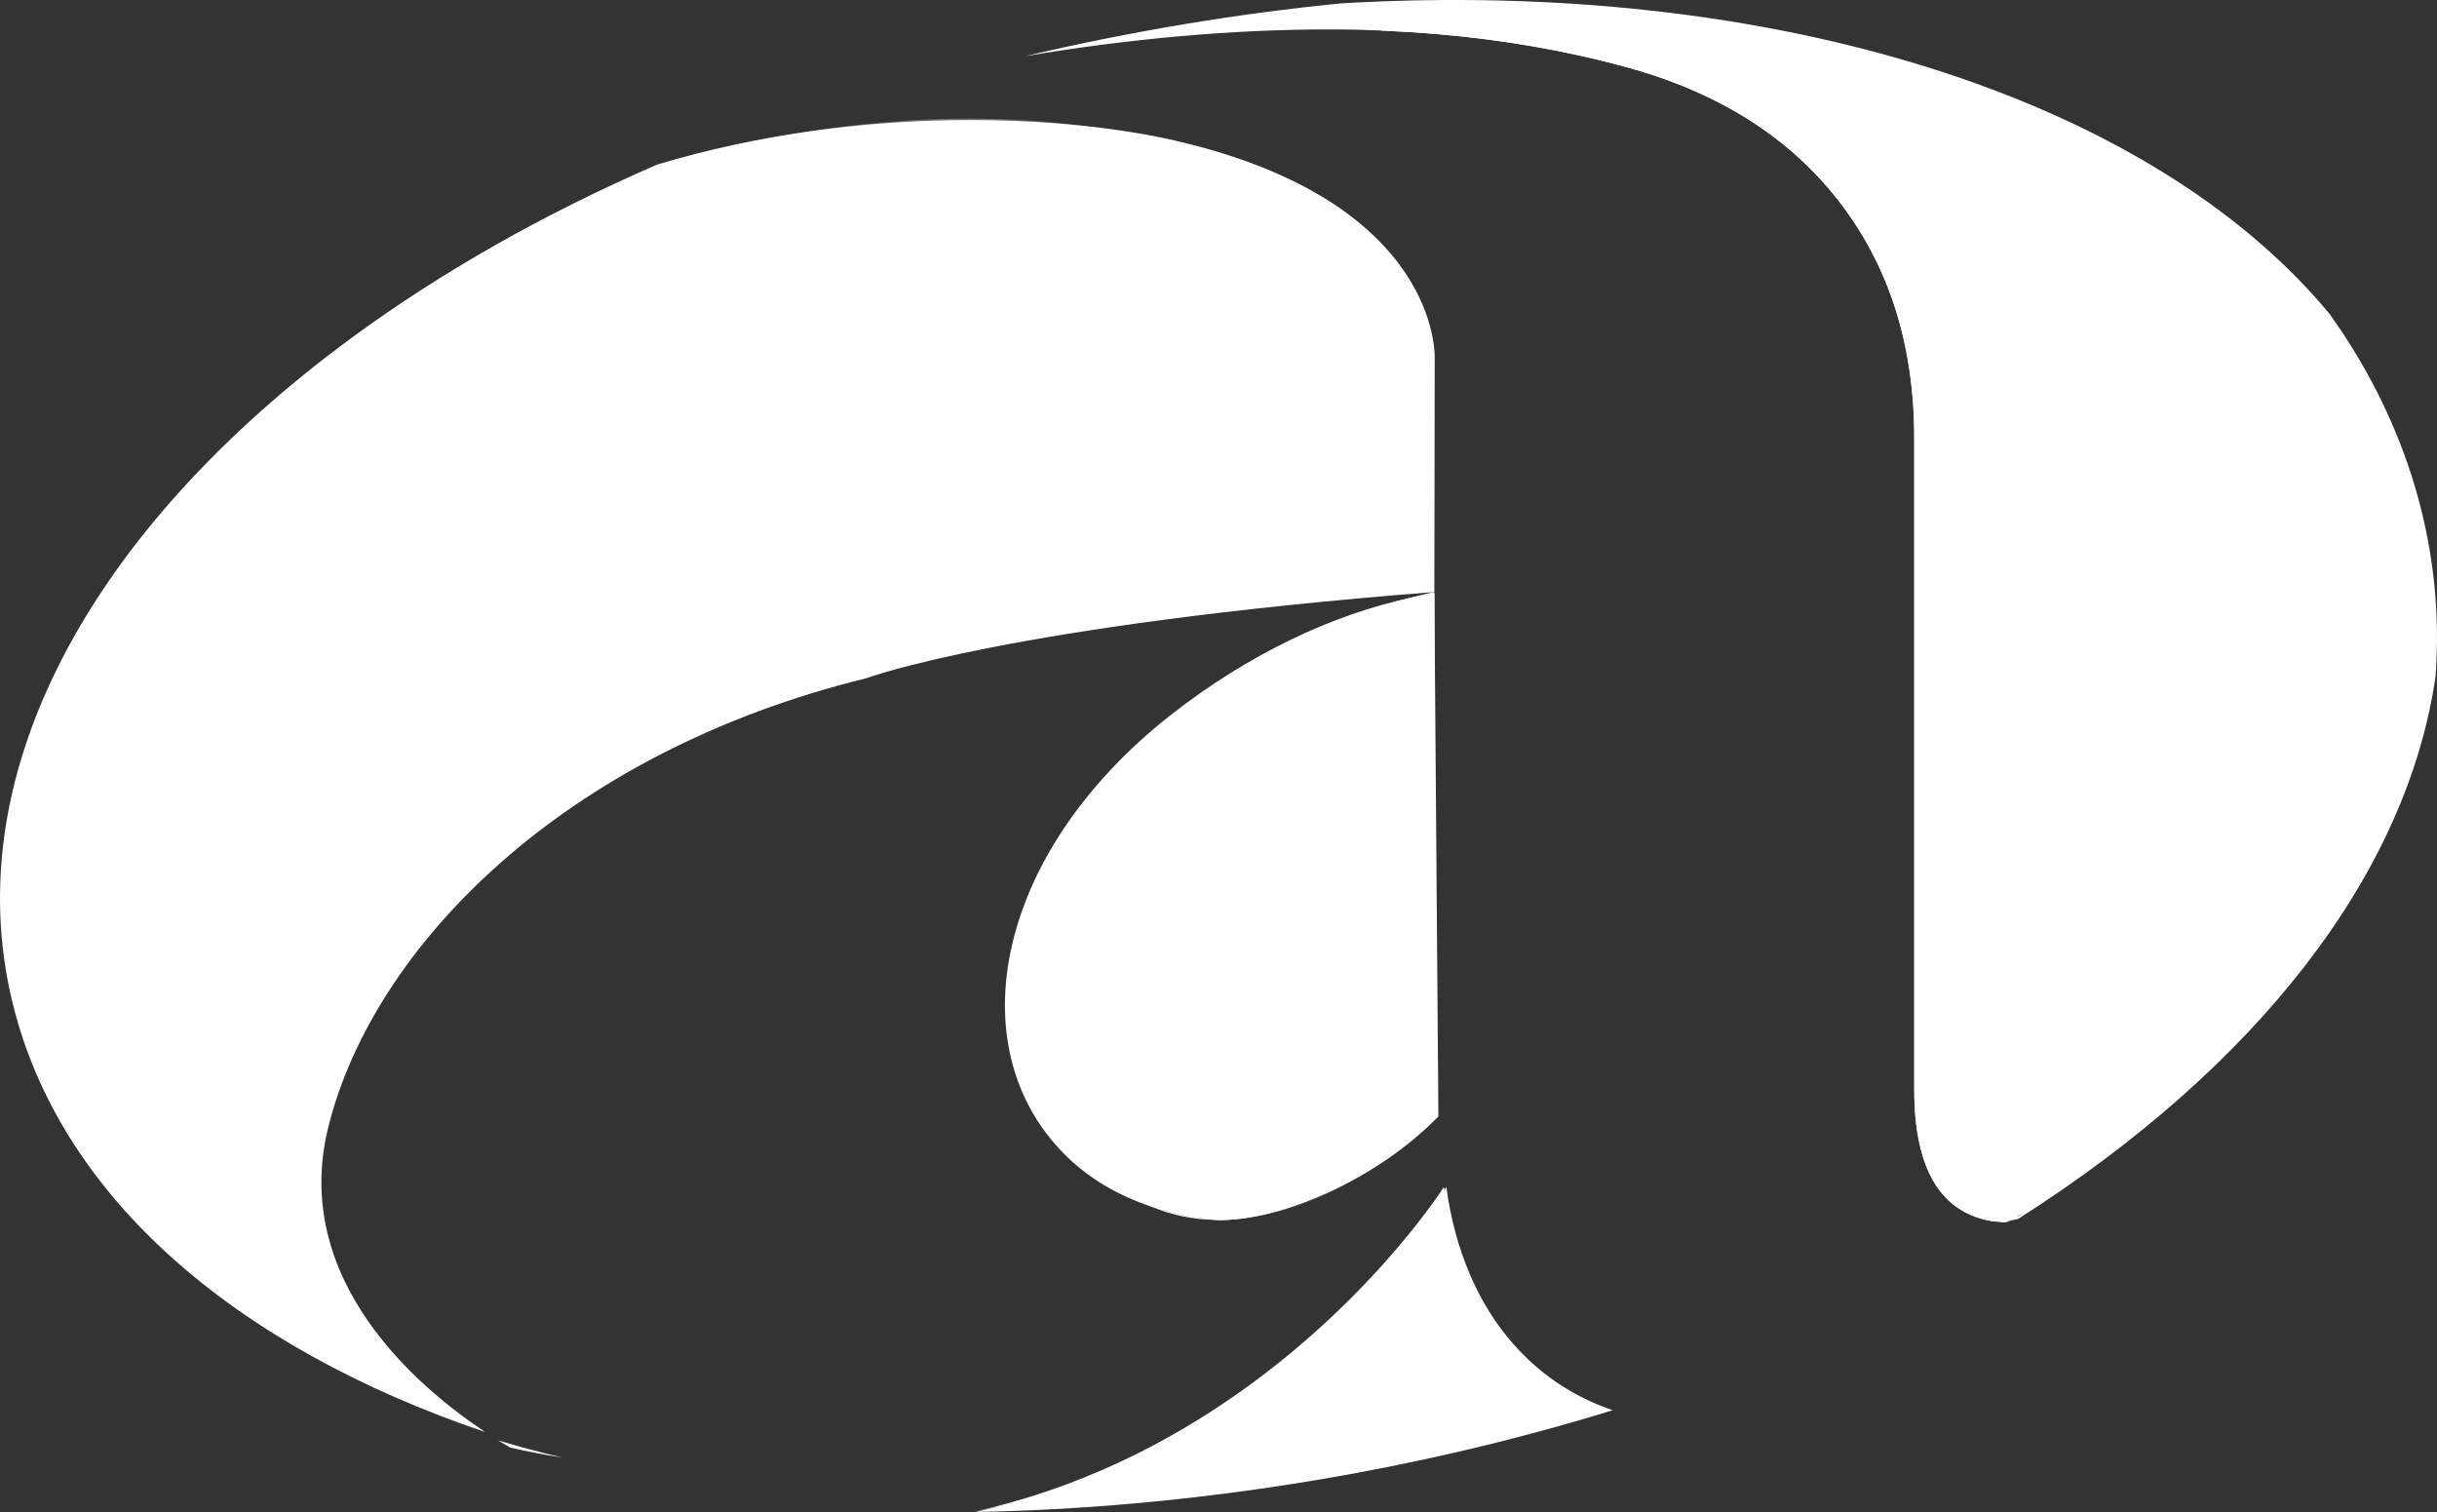
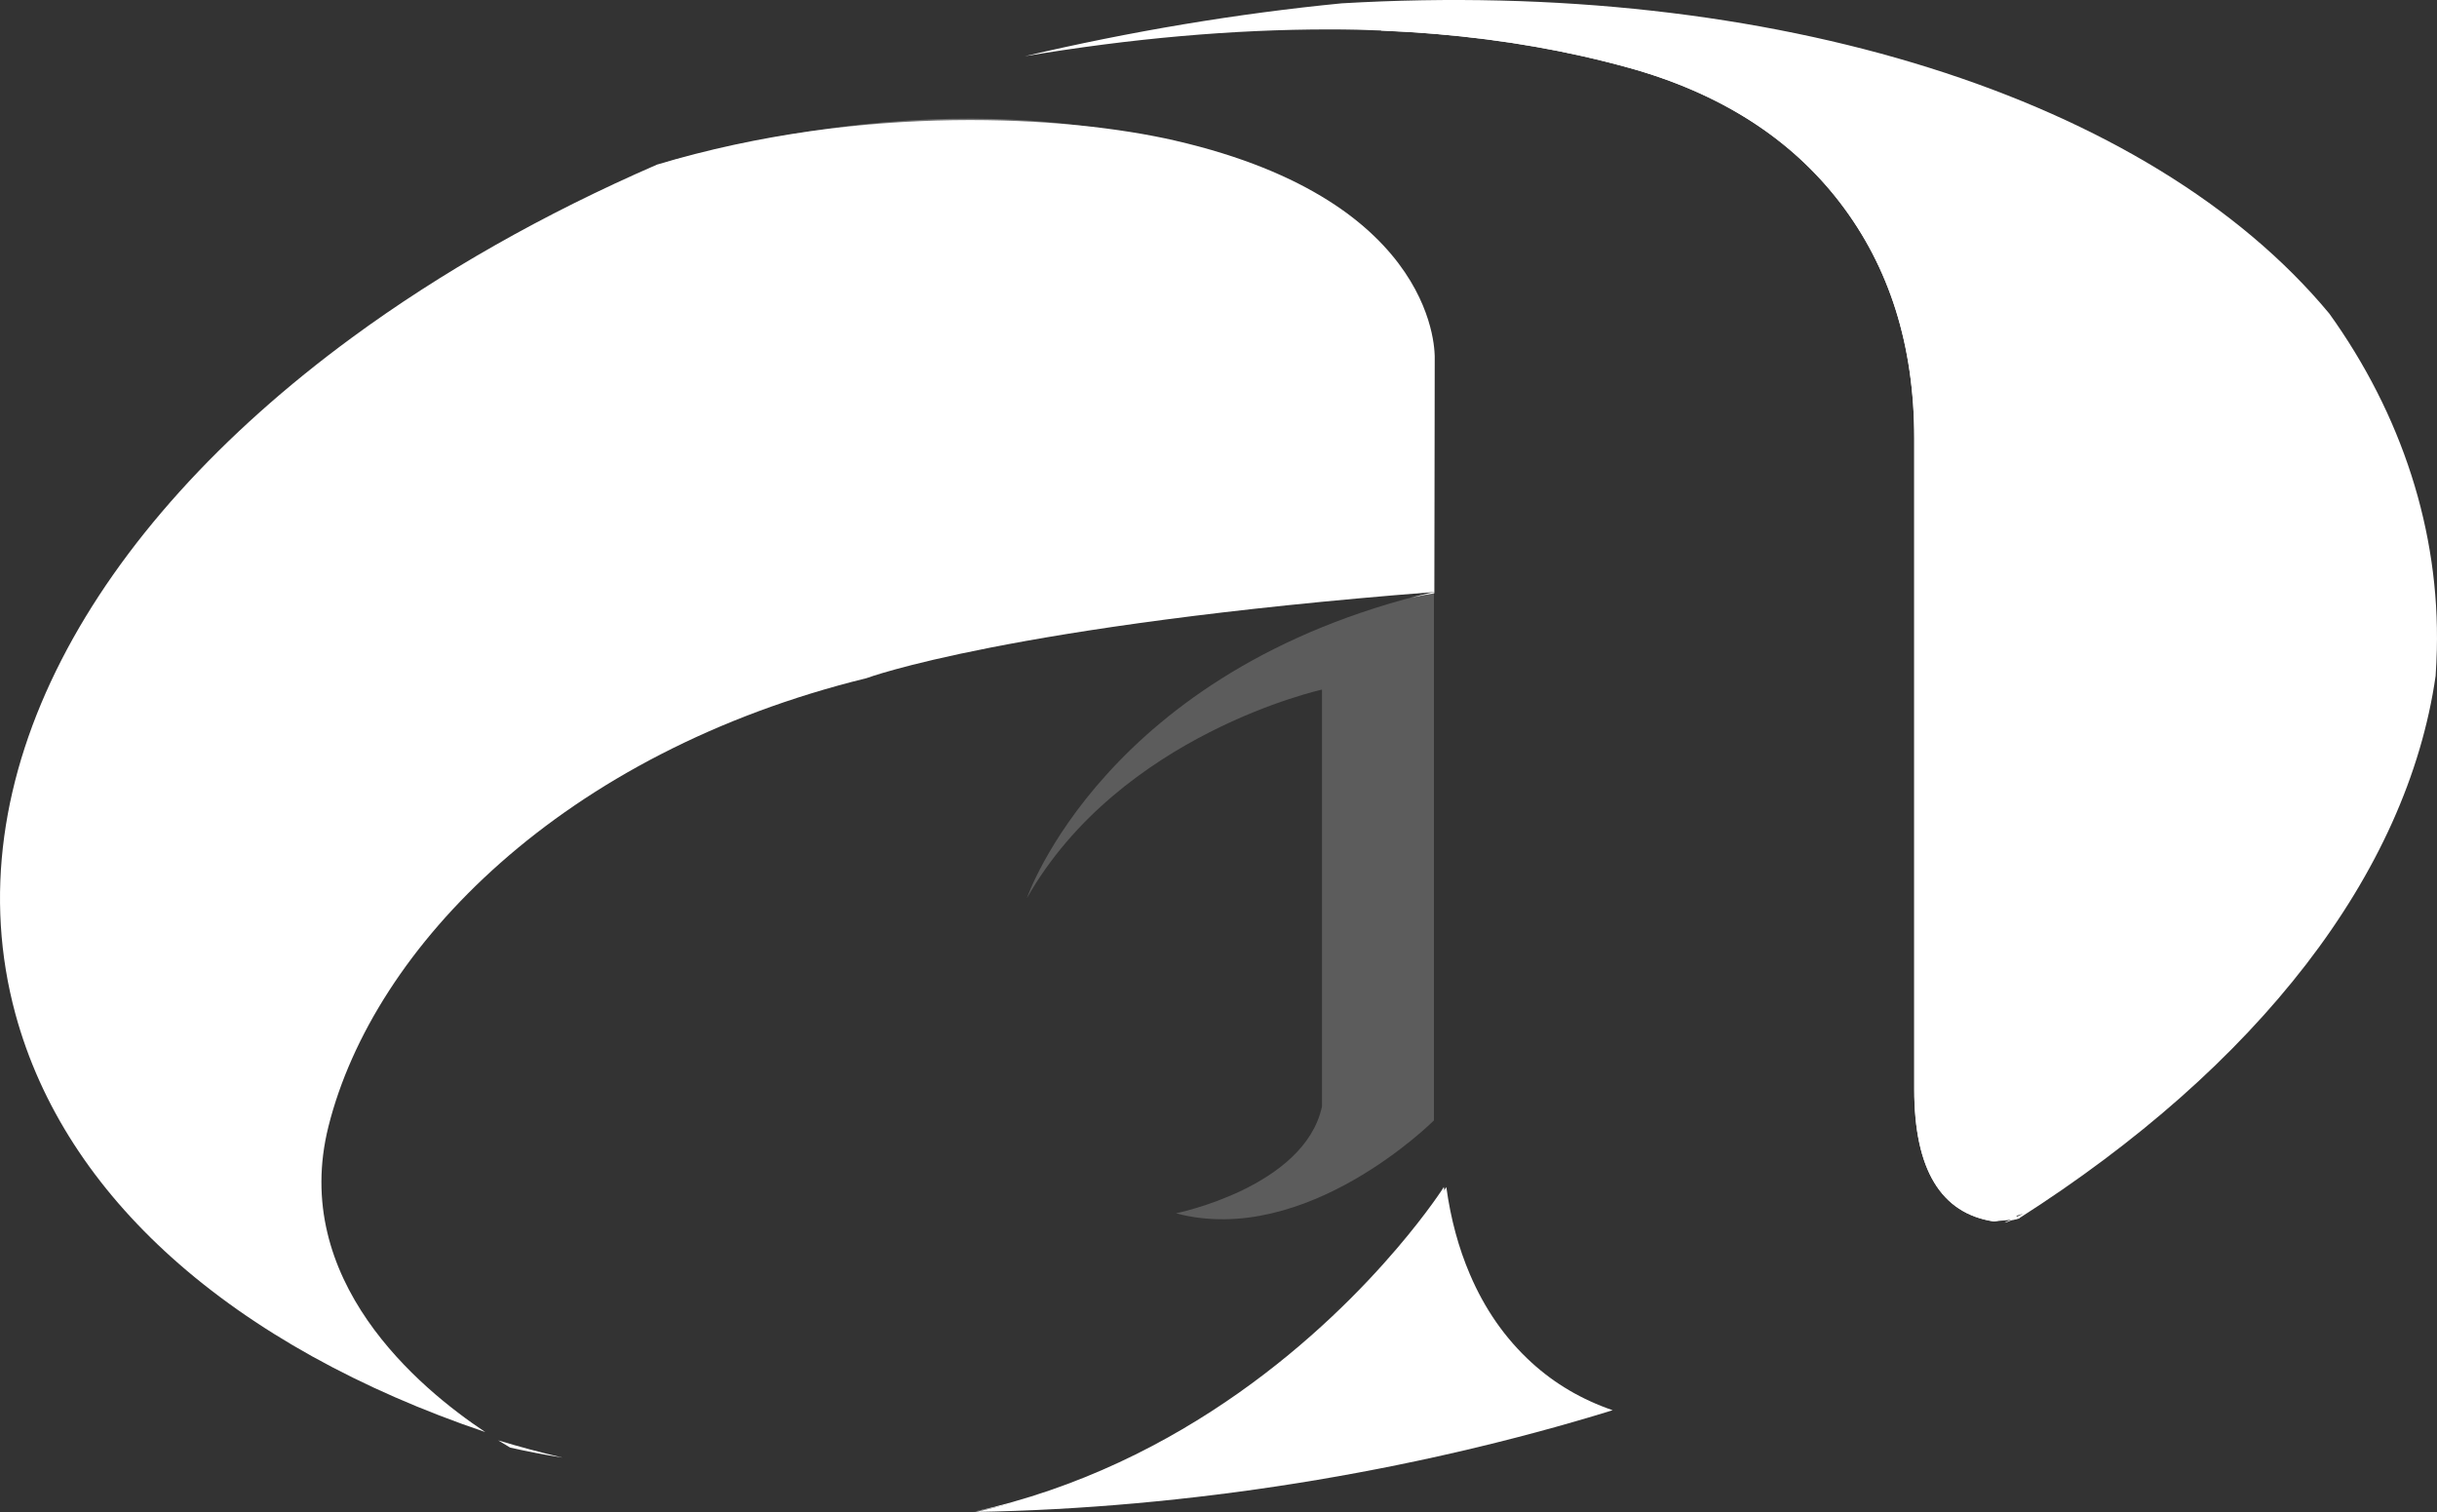
<svg xmlns="http://www.w3.org/2000/svg" id="Camada_1" viewBox="0 0 841.89 522.3">
  <rect x="0" y="0" width="841.89" height="522.3" fill="#333333" stroke="none" />
  <defs>
    <style>
      .cls-1 {
        opacity: .2;
      }

      .cls-1, .cls-2, .cls-3 {
        fill: #fff;
      }

      .cls-1, .cls-4, .cls-3 {
        isolation: isolate;
      }

      .cls-1, .cls-3 {
        mix-blend-mode: multiply;
      }

      .cls-3 {
        opacity: .3;
      }
    </style>
  </defs>
  <g class="cls-4">
    <g id="Layer_1">
      <g>
        <path class="cls-2" d="M194.31,503.52c-7.66-1.81-15.06-3.79-22.19-5.95,1.57.97,2.95,1.81,4.13,2.49,5.9,1.33,11.91,2.49,18.03,3.46h.02Z" />
        <path class="cls-2" d="M841.42,233.33c.19-2.9.34-5.8.41-8.72,1.04-41.23-12.18-81.49-37.12-116.25C742.63,33.54,612.17-7.55,463.51,1.15c-36.18,3.53-73.11,9.72-109.46,18.27,36.66-6.14,71.73-9.26,105.23-9.26,12.62,0,24.87.56,36.86,1.57,23.3,1.98,45.41,5.82,66.32,11.62,31.66,8.77,56.04,24.31,73.16,46.6,17.11,22.28,25.67,49.42,25.67,81.4v224.95c0,27.7,9.21,42.9,27.53,45.63,2.32-.39,4.81-.99,7.56-1.86.94-.29,1.81-.58,2.68-.87-2.15,1.09-4.35,2.1-6.53,3.12.87.05,2.03-.87,2.92-.87,0,0,1.86-.48,1.89-.48,82.6-52.66,134.25-119.03,144.09-187.59v-.05Z" />
        <path class="cls-2" d="M507.79,440.2c-3.87-9.04-6.62-19.04-8.14-30.14,0,0-5.46,8.63-16.19,21.19-23.73,27.82-73.23,74.94-146.41,91.04,73.01-1.28,150.15-13.56,220.07-35.14-10.66-3.67-19.99-9.14-27.94-16.39-9.21-8.39-16.29-18.61-21.39-30.57h0Z" />
        <path class="cls-2" d="M405.99,48.57c-37.07-8.53-107.96-13.05-179.01,8.29-39.34,17.09-74.77,37.29-105.3,59.69C30.79,183.25-16.6,269.31,5.3,350.18c8.68,32,27.41,60.3,54.01,84.2,28.16,25.3,65.16,45.7,108.34,60.32-22.94-15.23-67.52-52.52-54.16-105.66,15.59-62.01,80.94-129.05,185.85-154.77,0,0,48.84-18.25,196.14-29.77v.07l.14-80.94s2.44-53.85-89.66-75.06h.02Z" />
-         <path class="cls-2" d="M699.05,419.18c-.87.29-1.74.58-2.68.87-2.76.87-5.24,1.47-7.56,1.86,1.18.17,2.44.31,3.7.39,2.18-1.04,4.37-2.03,6.53-3.12h.02Z" />
      </g>
      <path class="cls-3" d="M226.99,56.86s121.71-31.97,198.42,18.42c0,0,27.26,16.19,27.26,68.42l2.03,63,40.82-2.2.14-80.86s-2.61-41.13-50.05-60.95c-47.44-19.82-117.26-34.15-218.6-5.82h-.02Z" />
      <g>
-         <path class="cls-2" d="M419.67,421.4c-7.66-.77-14.98-2.27-21.8-4.54,6.74,2.85,14.02,4.4,21.8,4.54Z" />
        <path class="cls-2" d="M495.51,204.5c-2.8.63-5.51,1.31-8.19,1.98,2.76-.6,5.49-1.11,8.19-1.55v-.46.02Z" />
-         <path class="cls-2" d="M455.56,413.26c1.28-.56,2.56-1.09,3.89-1.69,14.43-6.6,26.92-15.23,37.46-25.88l-1.4-180.77c-2.71.43-5.44.94-8.19,1.55-43.14,11.12-72.14,29.75-103.49,60.81-13.65,13.53-19.36,24.24-24.55,42.49-2.51,8.82-3.77,18.44-3.77,28.88,0,25.74,6.33,45.97,19,60.71,6.94,8.07,14.74,13.87,23.37,17.52,6.84,2.25,14.14,3.77,21.8,4.54.43,0,.82.07,1.26.07,10.22,0,21.8-2.76,34.63-8.19v-.02Z" />
-         <path class="cls-2" d="M495.51,204.93c-2.71.43-5.44.94-8.19,1.55-27,5.87-55.75,19.24-83.09,40.72-60.06,47.15-73.47,114.14-36.61,151.41,8.24,8.34,18.56,14.38,30.28,18.25,6.84,2.25,14.14,3.77,21.8,4.54.43,0,.82.07,1.26.07,10.22,0,21.8-2.76,34.63-8.19,1.28-.56,2.56-1.09,3.89-1.69,14.43-6.6,25.52-15.13,36.06-25.79v-180.87h-.02Z" />
      </g>
      <path class="cls-1" d="M406.24,419.13s44.42-8.99,50.46-36.9v-144.01s-69.65,15.3-101.94,72.02c0,0,26.95-79,140.61-105.81v182.61s-43.99,44.06-89.13,32.09h0Z" />
      <path class="cls-2" d="M562.48,23.36c31.66,8.77,56.04,24.31,73.16,46.6,17.11,22.28,25.67,49.42,25.67,81.4v224.95c0,27.7,9.21,42.9,27.53,45.63,2.32-.39,6.16-.31,8.89-1.18-18.32-10.51-16.02-42.61-16.02-42.61,0,0-.97-162.33,0-200.78.97-38.45-7.66-70.91-7.66-70.91C637.64-1.19,476.68,9.9,476.68,9.9c0,0,.17.24.46.68,6.43.27,12.76.65,19.02,1.18,23.3,1.98,45.41,5.82,66.32,11.62v-.02Z" />
      <path class="cls-2" d="M493.82,445.23s10.15,23.95,62.45,41.91c-10.66-3.67-19.99-9.14-27.94-16.39-9.21-8.39-16.29-18.61-21.39-30.57-3.87-9.04-6.62-19.04-8.14-30.14,0,0-5.46,8.63-16.19,21.19-23.73,27.82-73.23,74.94-146.41,91.04,0,0,108.32-19.45,157.62-77.07v.02Z" />
    </g>
  </g>
</svg>